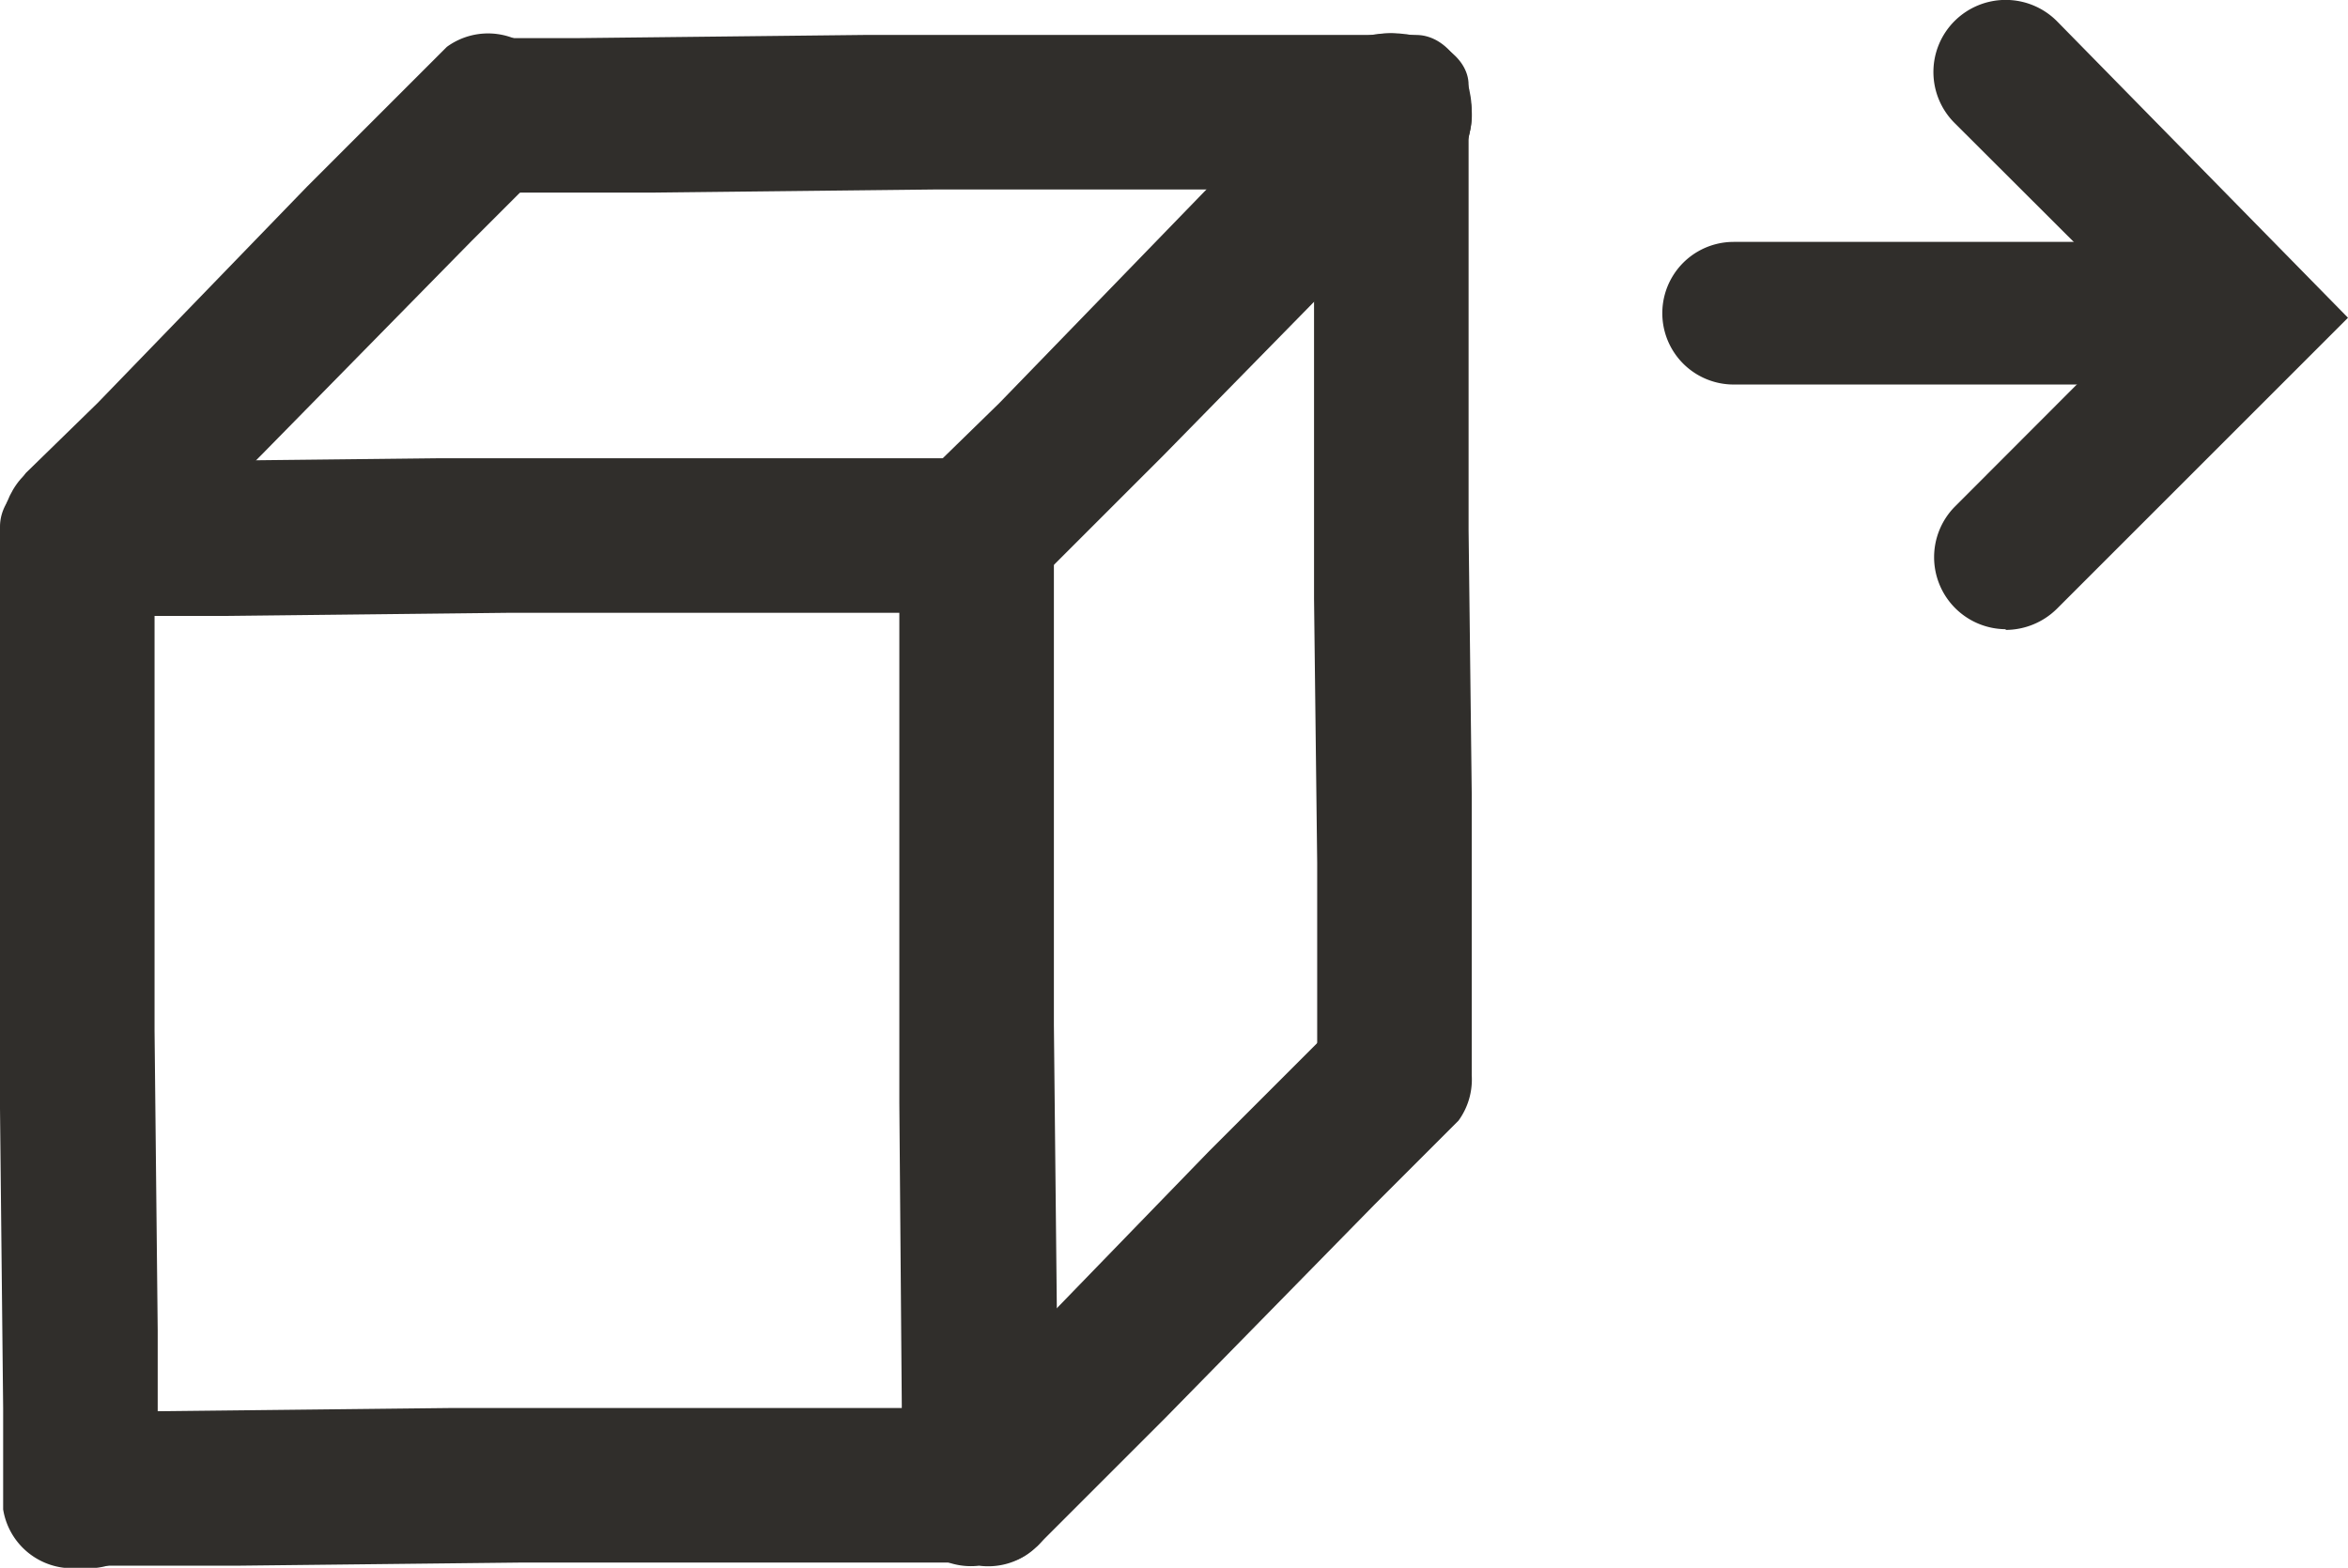
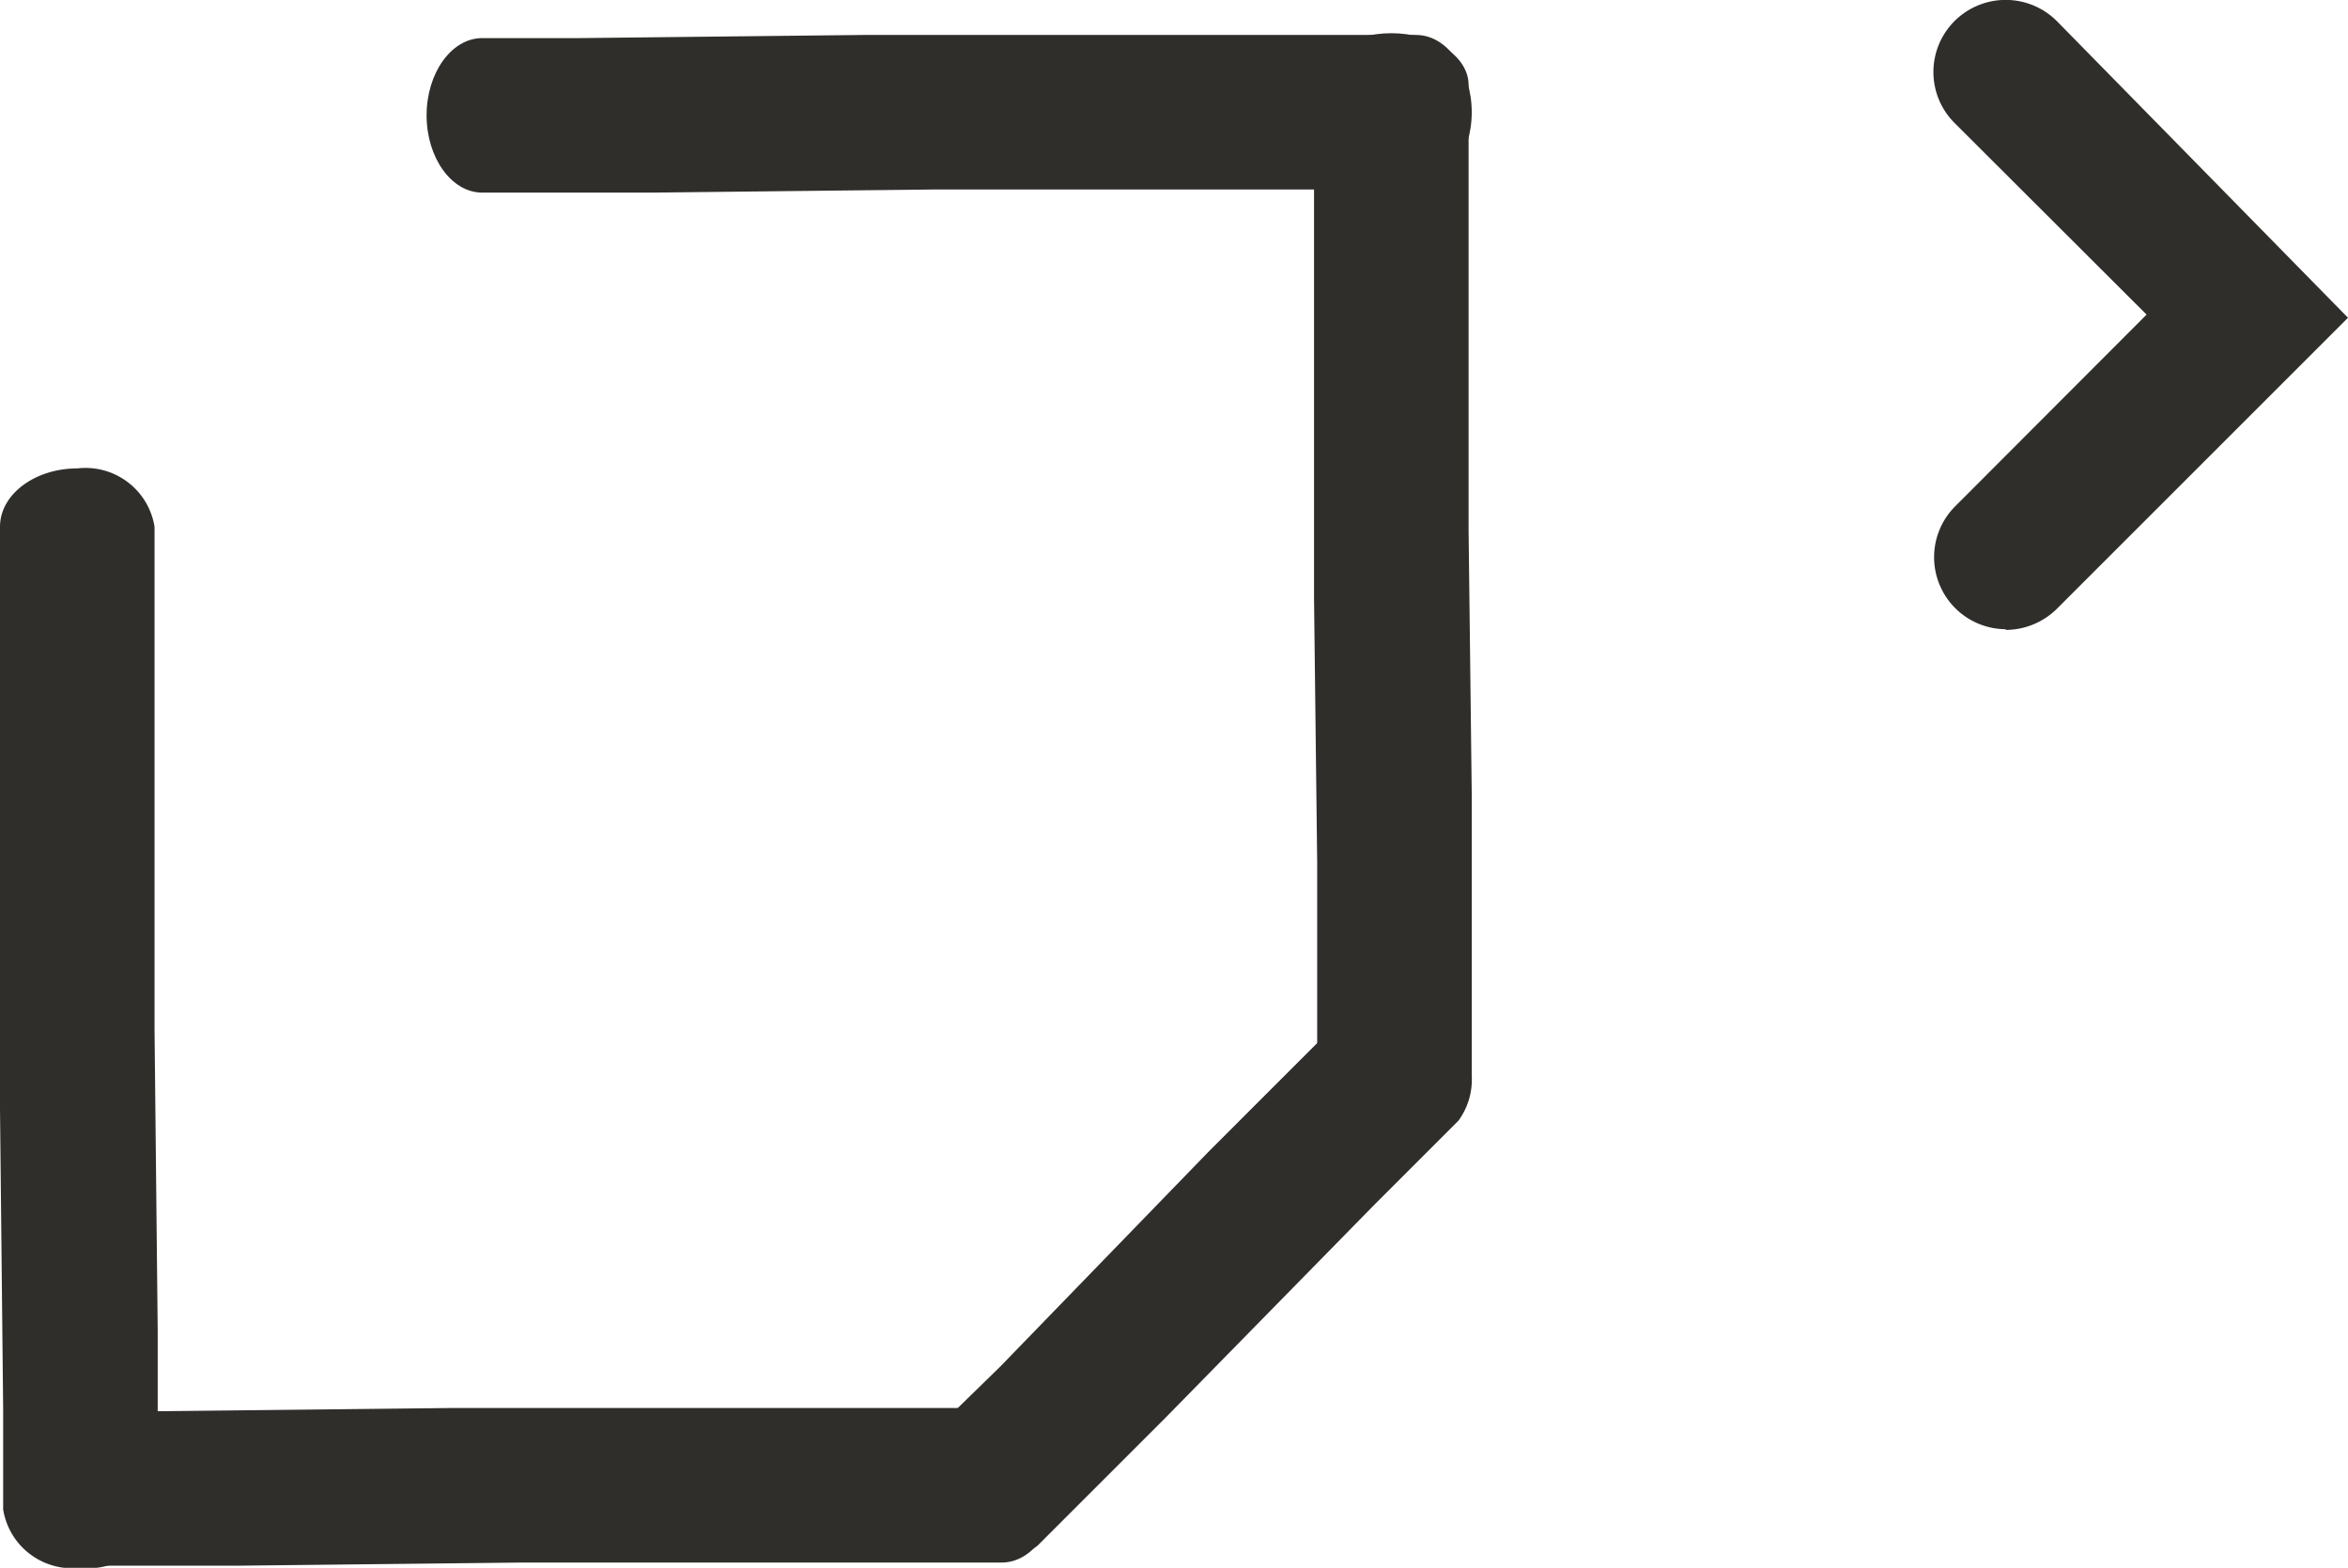
<svg xmlns="http://www.w3.org/2000/svg" viewBox="0 0 67.15 44.85">
  <g id="Layer_2" data-name="Layer 2">
    <g id="Layer_1-2" data-name="Layer 1">
-       <path d="M25.72,31.56V14.8a2,2,0,0,1,2.21-1.69,2,2,0,0,1,2.21,1.69V29.32L30.23,38v5.16A2,2,0,0,1,28,44.79a2,2,0,0,1-2.21-1.68V40.18Z" style="fill:#302e2b" />
      <path d="M37.58,17.12V2.43c0-.82,1-1.48,2.21-1.48S42,1.61,42,2.43V15.16l.09,7.56v8c0,.82-1,1.48-2.21,1.48s-2.21-.66-2.21-1.48V24.68Z" style="fill:#302e2b" />
      <path d="M0,31.71V15.07c0-.93,1-1.67,2.21-1.67a2,2,0,0,1,2.21,1.67V29.49l.09,8.57v5.12A2,2,0,0,1,2.3,44.85,2,2,0,0,1,.09,43.18v-2.9Z" style="fill:#302e2b" />
-       <path d="M12.5,13.11H28.31c.88,0,1.59,1,1.59,2.21s-.71,2.21-1.59,2.21H14.61l-8.14.09H1.6c-.88,0-1.59-1-1.59-2.21S.72,13.2,1.6,13.2H4.36Z" style="fill:#302e2b" />
      <path d="M12.83,40.28H28.65c.88,0,1.59,1,1.59,2.21s-.71,2.21-1.59,2.21H14.94l-8.14.09H1.93c-.88,0-1.59-1-1.59-2.21s.71-2.21,1.59-2.21H4.69Z" style="fill:#302e2b" />
-       <path d="M8.78,5.34l4-4a2,2,0,0,1,2.75.38,2,2,0,0,1,.38,2.75L13.48,6.9,7.49,13,3.86,16.65a2,2,0,0,1-2.74-.38,2,2,0,0,1-.38-2.74l2.05-2Z" style="fill:#302e2b" />
-       <path d="M34.58,5.34l4-4a2,2,0,0,1,2.75.38,2,2,0,0,1,.38,2.75L39.28,6.9l-6,6.12-3.63,3.63a2,2,0,0,1-2.74-.38,2,2,0,0,1-.38-2.74l2.05-2Z" style="fill:#302e2b" />
      <path d="M34.58,32.93l4-4a2,2,0,0,1,2.75.38,2,2,0,0,1,.38,2.75l-2.42,2.42-6,6.12-3.62,3.62a2,2,0,0,1-2.74-.38,2,2,0,0,1-.38-2.74l2.05-2Z" style="fill:#302e2b" />
      <path d="M24.69,1H40.5c.88,0,1.59,1,1.59,2.21s-.71,2.21-1.59,2.21H26.8l-8.14.09H13.79c-.88,0-1.59-1-1.59-2.21s.71-2.21,1.59-2.21h2.76Z" style="fill:#302e2b" />
      <path d="M56.43,1.12a1.32,1.32,0,0,0,0,1.86l6,6-6,6a1.32,1.32,0,0,0,1.86,1.86L66.1,9.07l-7.81-8A1.31,1.31,0,0,0,56.43,1.12Z" style="fill:#302e2b" />
      <path d="M57.36,18A2.06,2.06,0,0,1,55.9,14.5L61.39,9,55.9,3.52A2.06,2.06,0,0,1,55.9.6h0a2.07,2.07,0,0,1,2.92,0l8.33,8.49-8.33,8.33a2.09,2.09,0,0,1-1.46.6ZM57,1.65a.57.57,0,0,0,0,.8L63.51,9,57,15.55a.57.57,0,0,0,0,.8.55.55,0,0,0,.4.16h0a.56.56,0,0,0,.4-.17L65,9.06,57.75,1.63A.57.57,0,0,0,57,1.65Z" style="fill:#302e2b" />
-       <path d="M64.1,11H49.58a2,2,0,1,1,0-4.08H64" style="fill:#302e2b" />
    </g>
  </g>
</svg>